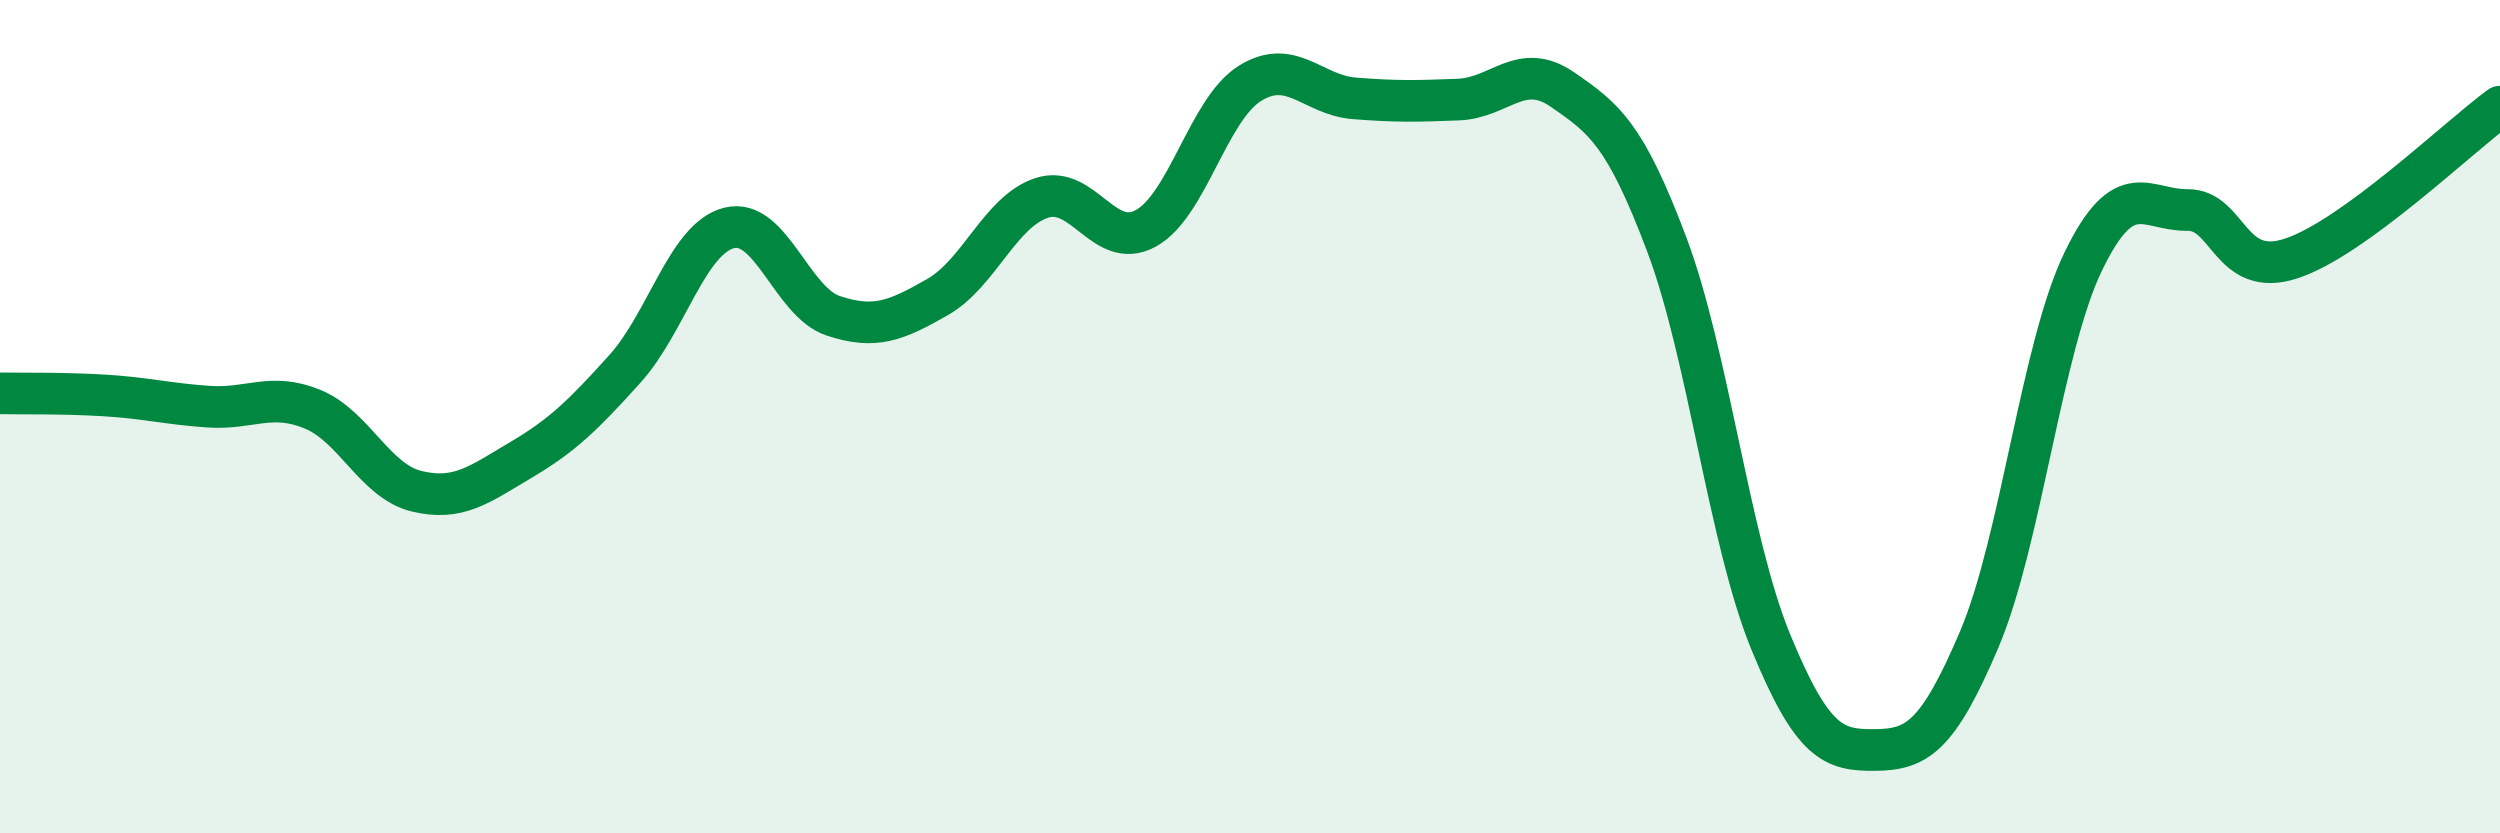
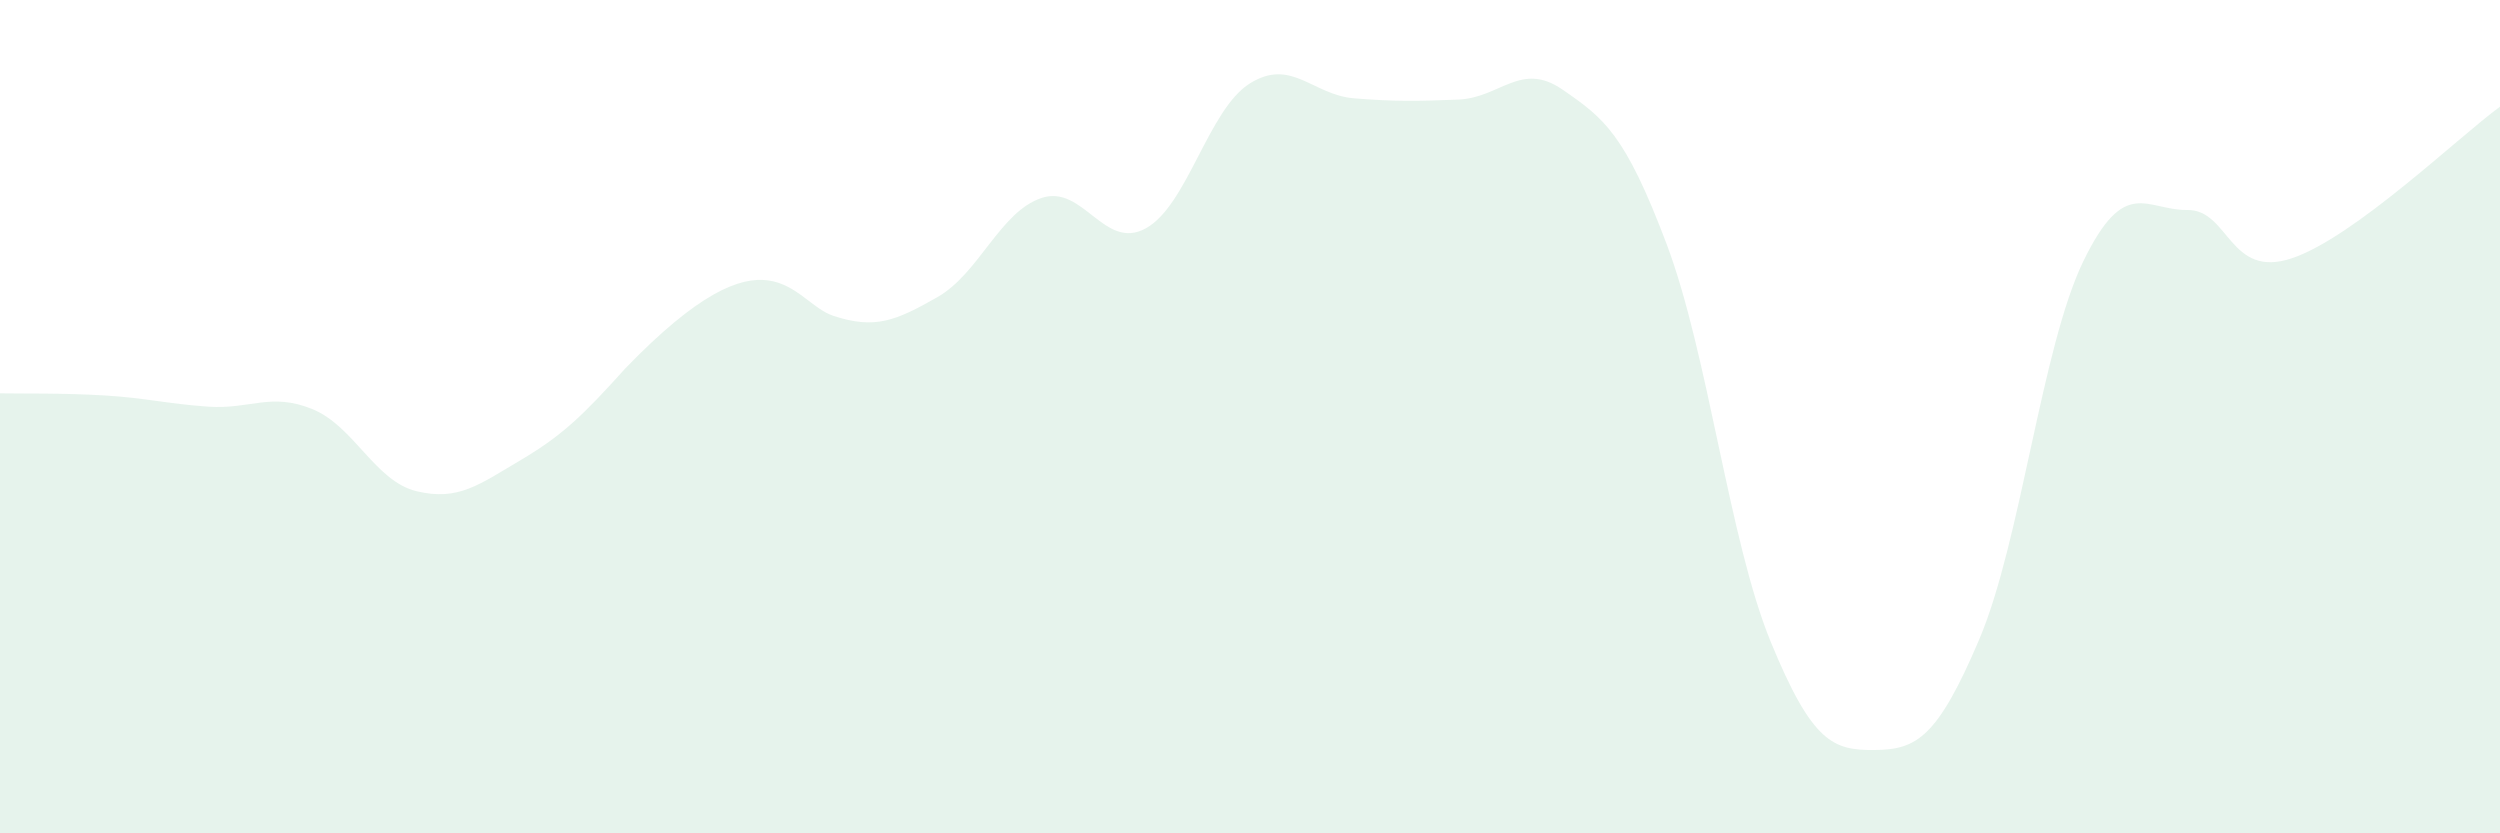
<svg xmlns="http://www.w3.org/2000/svg" width="60" height="20" viewBox="0 0 60 20">
-   <path d="M 0,9.44 C 0.5,9.45 1.5,9.43 2.5,9.49 C 3.5,9.55 4,9.69 5,9.76 C 6,9.83 6.5,9.41 7.5,9.82 C 8.5,10.23 9,11.55 10,11.79 C 11,12.03 11.5,11.63 12.5,11.04 C 13.5,10.45 14,9.96 15,8.85 C 16,7.74 16.5,5.72 17.5,5.47 C 18.5,5.22 19,7.25 20,7.58 C 21,7.91 21.5,7.7 22.5,7.13 C 23.5,6.56 24,5.08 25,4.75 C 26,4.42 26.5,6.03 27.5,5.48 C 28.5,4.93 29,2.62 30,2 C 31,1.38 31.5,2.28 32.5,2.36 C 33.5,2.44 34,2.43 35,2.39 C 36,2.35 36.5,1.46 37.5,2.15 C 38.5,2.84 39,3.21 40,5.86 C 41,8.51 41.5,12.98 42.5,15.41 C 43.5,17.84 44,18.01 45,18 C 46,17.99 46.5,17.7 47.5,15.35 C 48.5,13 49,8.33 50,6.27 C 51,4.21 51.5,5.05 52.5,5.04 C 53.5,5.03 53.5,6.7 55,6.2 C 56.5,5.7 59,3.29 60,2.56L60 20L0 20Z" fill="#008740" opacity="0.1" stroke-linecap="round" stroke-linejoin="round" />
-   <path d="M 0,9.44 C 0.5,9.45 1.5,9.43 2.5,9.49 C 3.5,9.55 4,9.69 5,9.76 C 6,9.83 6.5,9.41 7.5,9.82 C 8.5,10.23 9,11.55 10,11.79 C 11,12.03 11.5,11.63 12.5,11.04 C 13.5,10.45 14,9.96 15,8.85 C 16,7.74 16.5,5.72 17.5,5.47 C 18.5,5.22 19,7.25 20,7.58 C 21,7.91 21.5,7.7 22.5,7.13 C 23.5,6.56 24,5.08 25,4.75 C 26,4.42 26.5,6.03 27.5,5.48 C 28.5,4.93 29,2.62 30,2 C 31,1.38 31.5,2.28 32.5,2.36 C 33.5,2.44 34,2.43 35,2.39 C 36,2.35 36.5,1.46 37.5,2.15 C 38.5,2.84 39,3.21 40,5.86 C 41,8.51 41.5,12.98 42.5,15.41 C 43.5,17.84 44,18.01 45,18 C 46,17.99 46.5,17.7 47.5,15.35 C 48.5,13 49,8.33 50,6.27 C 51,4.21 51.5,5.05 52.5,5.04 C 53.5,5.03 53.5,6.7 55,6.2 C 56.5,5.7 59,3.29 60,2.56" stroke="#008740" stroke-width="1" fill="none" stroke-linecap="round" stroke-linejoin="round" />
+   <path d="M 0,9.44 C 0.5,9.45 1.5,9.43 2.5,9.49 C 3.5,9.55 4,9.69 5,9.76 C 6,9.83 6.5,9.41 7.5,9.82 C 8.5,10.23 9,11.55 10,11.79 C 11,12.03 11.5,11.63 12.5,11.04 C 13.5,10.45 14,9.96 15,8.85 C 18.5,5.22 19,7.25 20,7.58 C 21,7.91 21.5,7.7 22.5,7.13 C 23.5,6.56 24,5.08 25,4.75 C 26,4.42 26.5,6.03 27.5,5.48 C 28.5,4.93 29,2.62 30,2 C 31,1.38 31.5,2.28 32.5,2.36 C 33.5,2.44 34,2.43 35,2.39 C 36,2.35 36.5,1.46 37.5,2.15 C 38.5,2.84 39,3.21 40,5.86 C 41,8.51 41.5,12.98 42.5,15.41 C 43.5,17.84 44,18.01 45,18 C 46,17.99 46.5,17.7 47.5,15.35 C 48.5,13 49,8.33 50,6.27 C 51,4.21 51.5,5.05 52.5,5.04 C 53.5,5.03 53.5,6.7 55,6.2 C 56.5,5.7 59,3.29 60,2.56L60 20L0 20Z" fill="#008740" opacity="0.1" stroke-linecap="round" stroke-linejoin="round" />
</svg>